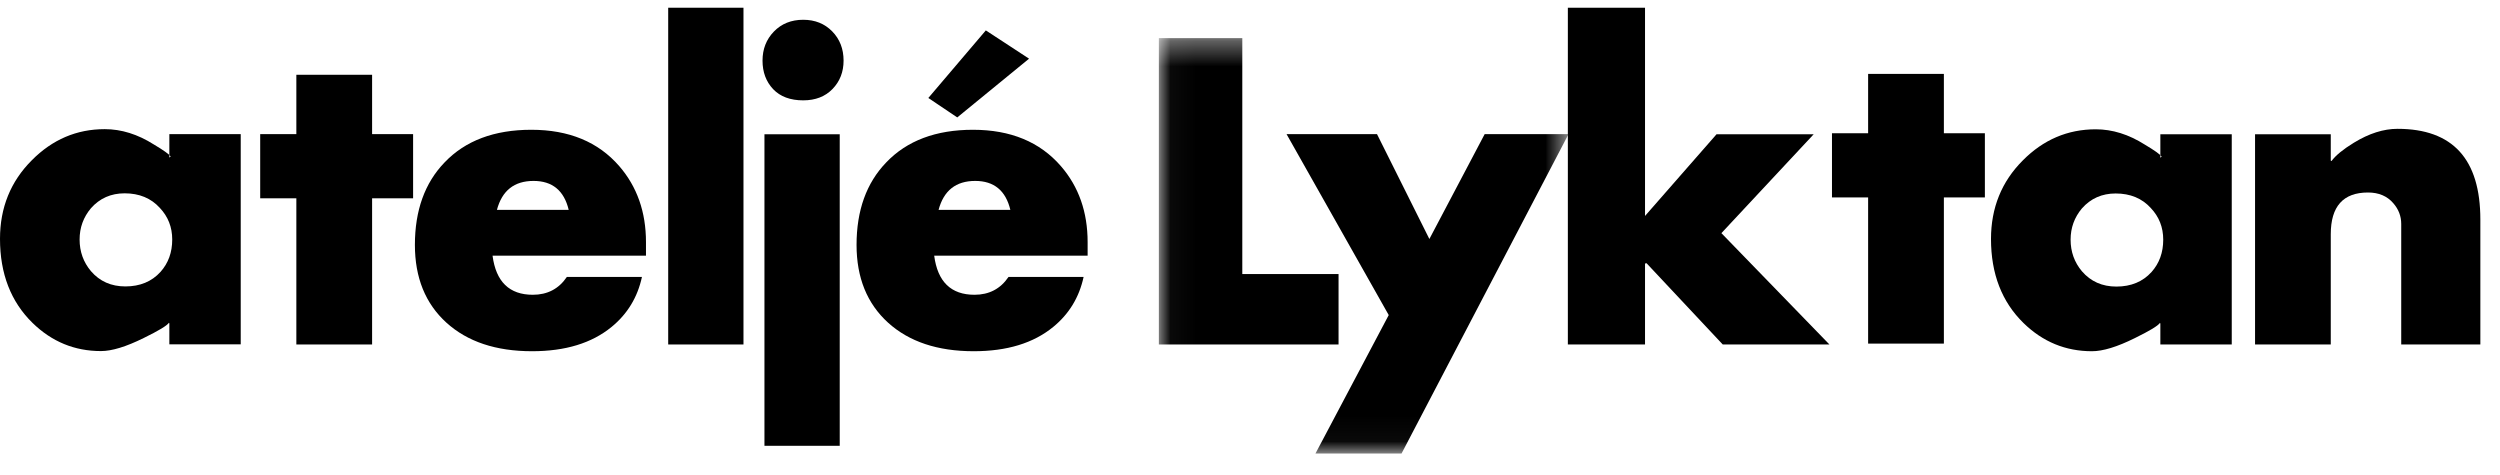
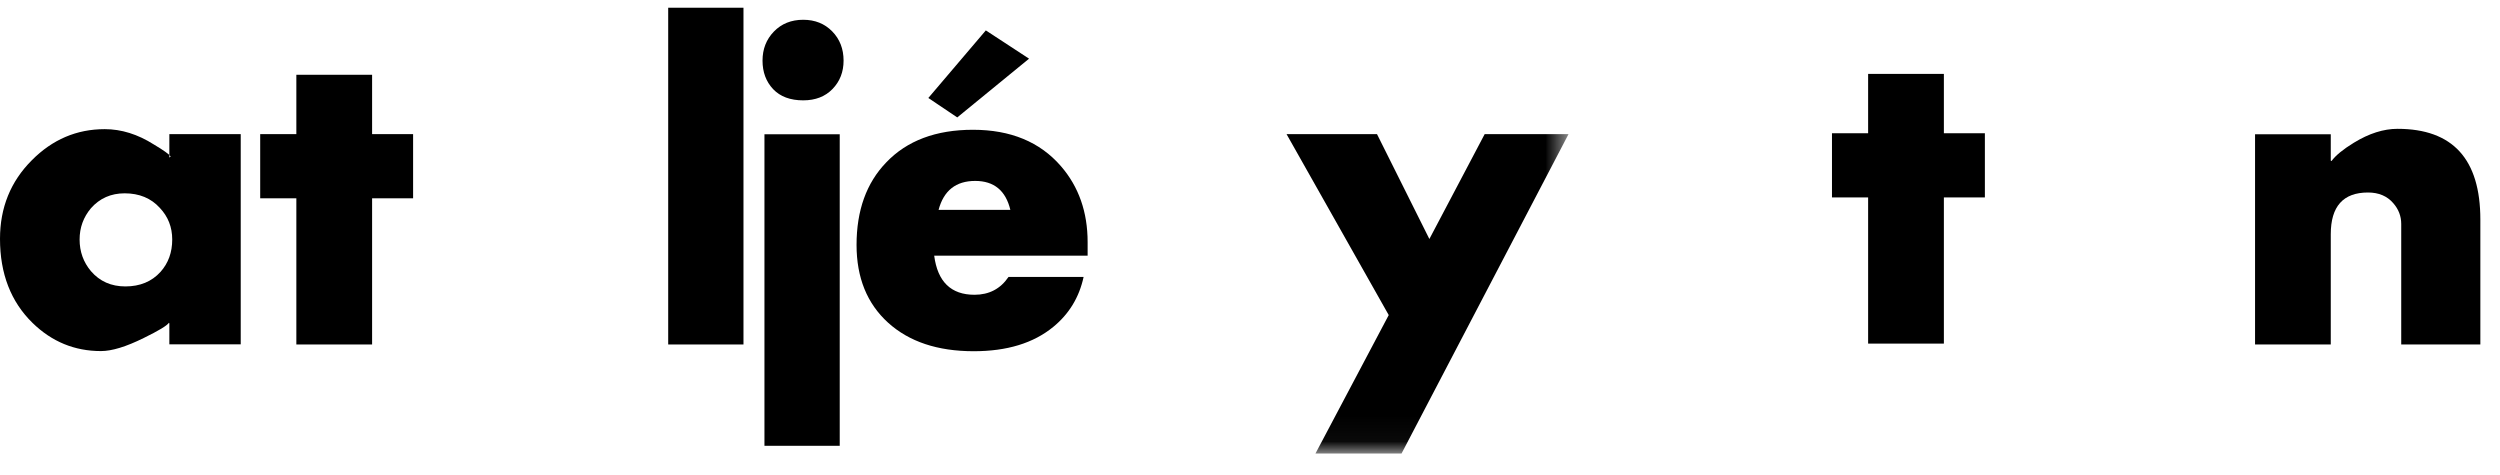
<svg xmlns="http://www.w3.org/2000/svg" xmlns:xlink="http://www.w3.org/1999/xlink" width="100px" height="19px" viewBox="0 0 100 19" version="1.1">
  <title>A_Lyktanlogomac</title>
  <desc>Created with Sketch.</desc>
  <defs>
    <polygon id="path-1" points="0.038 0.367 16.425 0.367 16.425 16.959 0.038 16.959" />
  </defs>
  <g id="Page-1" stroke="none" stroke-width="1" fill="none" fill-rule="evenodd">
    <g id="Fagerhult_UI_Start-1680" transform="translate(-120, -1283)">
      <g id="Group-12" transform="translate(120, 1071)">
        <g id="A_Lyktanlogomac" transform="translate(0, 212)">
          <polyline id="Fill-1" fill="#000000" points="16.524 7.932 14.884 7.932 14.884 13.779 11.854 13.779 11.854 7.932 10.408 7.932 10.408 5.365 11.854 5.365 11.854 2.991 14.884 2.991 14.884 5.365 16.524 5.365 16.524 7.932" />
-           <path d="M25.839,9.685 C25.839,8.481 25.483,7.468 24.77,6.645 C23.93,5.676 22.758,5.191 21.254,5.191 C19.77,5.191 18.612,5.627 17.783,6.497 C16.991,7.318 16.596,8.418 16.596,9.797 C16.596,11.107 17.016,12.143 17.856,12.906 C18.696,13.668 19.838,14.049 21.284,14.049 C22.612,14.049 23.671,13.726 24.462,13.078 C25.097,12.559 25.503,11.891 25.678,11.077 L22.675,11.077 C22.353,11.553 21.899,11.791 21.313,11.791 C20.375,11.791 19.838,11.27 19.702,10.228 L25.839,10.228 L25.839,9.685 Z M19.877,8.395 C20.083,7.623 20.57,7.237 21.342,7.237 C22.094,7.237 22.563,7.623 22.748,8.395 L19.877,8.395 L19.877,8.395 Z" id="Fill-2" fill="#000000" />
          <polygon id="Fill-3" fill="#000000" points="26.728 13.779 29.739 13.779 29.739 0.309 26.728 0.309" />
          <path d="M30.578,17.832 L33.589,17.832 L33.589,5.371 L30.578,5.371 L30.578,17.832 Z M33.743,2.425 C33.743,2.876 33.596,3.254 33.303,3.558 C33.009,3.862 32.618,4.014 32.129,4.014 C31.611,4.014 31.21,3.865 30.926,3.566 C30.643,3.266 30.501,2.886 30.501,2.425 C30.501,1.964 30.652,1.576 30.956,1.262 C31.259,0.949 31.65,0.791 32.129,0.791 C32.599,0.791 32.985,0.946 33.288,1.255 C33.591,1.564 33.743,1.954 33.743,2.425 L33.743,2.425 Z" id="Fill-4" fill="#000000" />
          <path d="M43.505,9.685 C43.505,8.481 43.149,7.468 42.436,6.645 C41.596,5.676 40.424,5.191 38.92,5.191 C37.436,5.191 36.278,5.627 35.449,6.497 C34.657,7.318 34.262,8.418 34.262,9.797 C34.262,11.107 34.682,12.143 35.522,12.906 C36.362,13.668 37.504,14.049 38.95,14.049 C40.278,14.049 41.337,13.726 42.128,13.078 C42.763,12.559 43.169,11.891 43.344,11.077 L40.341,11.077 C40.019,11.553 39.565,11.791 38.979,11.791 C38.041,11.791 37.504,11.27 37.368,10.228 L43.505,10.228 L43.505,9.685 Z M39.433,1.216 L37.133,3.919 L38.29,4.697 L41.162,2.347 L39.433,1.216 Z M37.543,8.395 C37.749,7.623 38.236,7.237 39.008,7.237 C39.76,7.237 40.229,7.623 40.414,8.395 L37.543,8.395 L37.543,8.395 Z" id="Fill-5" fill="#000000" />
          <g id="Group-9" transform="translate(46.316, 1.158)">
            <mask id="mask-2" fill="white">
              <use xlink:href="#path-1" />
            </mask>
            <g id="Clip-7" />
-             <polyline id="Fill-6" fill="#000000" mask="url(#mask-2)" points="7.226 12.621 0.038 12.621 0.038 0.367 3.376 0.367 3.376 9.804 7.226 9.804 7.226 12.621" />
            <polyline id="Fill-8" fill="#000000" mask="url(#mask-2)" points="16.425 4.207 9.746 16.982 6.303 16.982 9.233 11.445 5.146 4.207 8.764 4.207 10.859 8.402 13.071 4.207 16.425 4.207" />
          </g>
-           <polyline id="Fill-10" fill="#000000" points="73.177 13.779 68.91 13.779 65.86 10.527 65.801 10.542 65.801 13.779 62.714 13.779 62.714 0.309 65.801 0.309 65.801 8.638 68.661 5.371 72.547 5.371 68.856 9.326 73.177 13.779" />
-           <path d="M89.27,5.371 L86.414,5.371 L86.414,6.309 L86.466,6.265 C86.408,6.177 86.183,6.017 85.792,5.784 C85.148,5.376 84.494,5.172 83.83,5.172 C82.706,5.172 81.735,5.587 80.914,6.415 C80.065,7.263 79.64,8.312 79.64,9.559 C79.64,10.954 80.074,12.075 80.942,12.923 C81.712,13.674 82.624,14.049 83.678,14.049 C84.116,14.049 84.687,13.875 85.39,13.526 C85.984,13.235 86.321,13.031 86.399,12.915 L86.414,12.944 L86.414,13.779 L89.27,13.779 L89.27,5.371 Z M86.061,10.881 C85.709,11.269 85.24,11.463 84.655,11.463 C84.089,11.463 83.63,11.26 83.278,10.852 C82.976,10.493 82.824,10.071 82.824,9.587 C82.824,9.111 82.976,8.694 83.278,8.335 C83.63,7.938 84.079,7.739 84.626,7.739 C85.211,7.739 85.68,7.933 86.032,8.321 C86.363,8.67 86.529,9.092 86.529,9.587 C86.529,10.101 86.373,10.532 86.061,10.881 L86.061,10.881 Z" id="Fill-11" fill="#000000" />
          <path d="M99.214,13.779 L96.049,13.779 L96.049,8.957 C96.049,8.645 95.942,8.367 95.728,8.124 C95.485,7.842 95.148,7.7 94.72,7.7 C93.728,7.7 93.231,8.255 93.231,9.366 L93.231,13.779 L90.202,13.779 L90.202,5.371 L93.231,5.371 L93.231,6.426 L93.261,6.441 C93.427,6.216 93.725,5.972 94.155,5.709 C94.761,5.338 95.343,5.153 95.9,5.153 C98.109,5.153 99.214,6.363 99.214,8.785 L99.214,13.779" id="Fill-12" fill="#000000" />
          <polyline id="Fill-13" fill="#000000" points="79.395 7.897 77.755 7.897 77.755 13.744 74.725 13.744 74.725 7.897 73.279 7.897 73.279 5.33 74.725 5.33 74.725 2.956 77.755 2.956 77.755 5.33 79.395 5.33 79.395 7.897" />
          <path d="M9.629,5.365 L6.774,5.365 L6.774,6.302 L6.827,6.259 C6.768,6.171 6.543,6.011 6.152,5.778 C5.508,5.37 4.854,5.166 4.189,5.166 C3.066,5.166 2.095,5.581 1.274,6.409 C0.425,7.257 0,8.306 0,9.553 C0,10.948 0.434,12.069 1.302,12.917 C2.072,13.668 2.984,14.043 4.038,14.043 C4.476,14.043 5.047,13.868 5.749,13.52 C6.344,13.229 6.681,13.025 6.759,12.909 L6.774,12.938 L6.774,13.773 L9.629,13.773 L9.629,5.365 Z M6.421,10.875 C6.069,11.263 5.6,11.457 5.015,11.457 C4.448,11.457 3.989,11.254 3.638,10.846 C3.336,10.487 3.184,10.065 3.184,9.58 C3.184,9.105 3.336,8.688 3.638,8.329 C3.989,7.932 4.438,7.733 4.986,7.733 C5.571,7.733 6.04,7.927 6.392,8.314 C6.723,8.664 6.889,9.086 6.889,9.58 C6.889,10.095 6.733,10.526 6.421,10.875 L6.421,10.875 Z" id="Fill-14" fill="#000000" />
        </g>
      </g>
    </g>
  </g>
</svg>